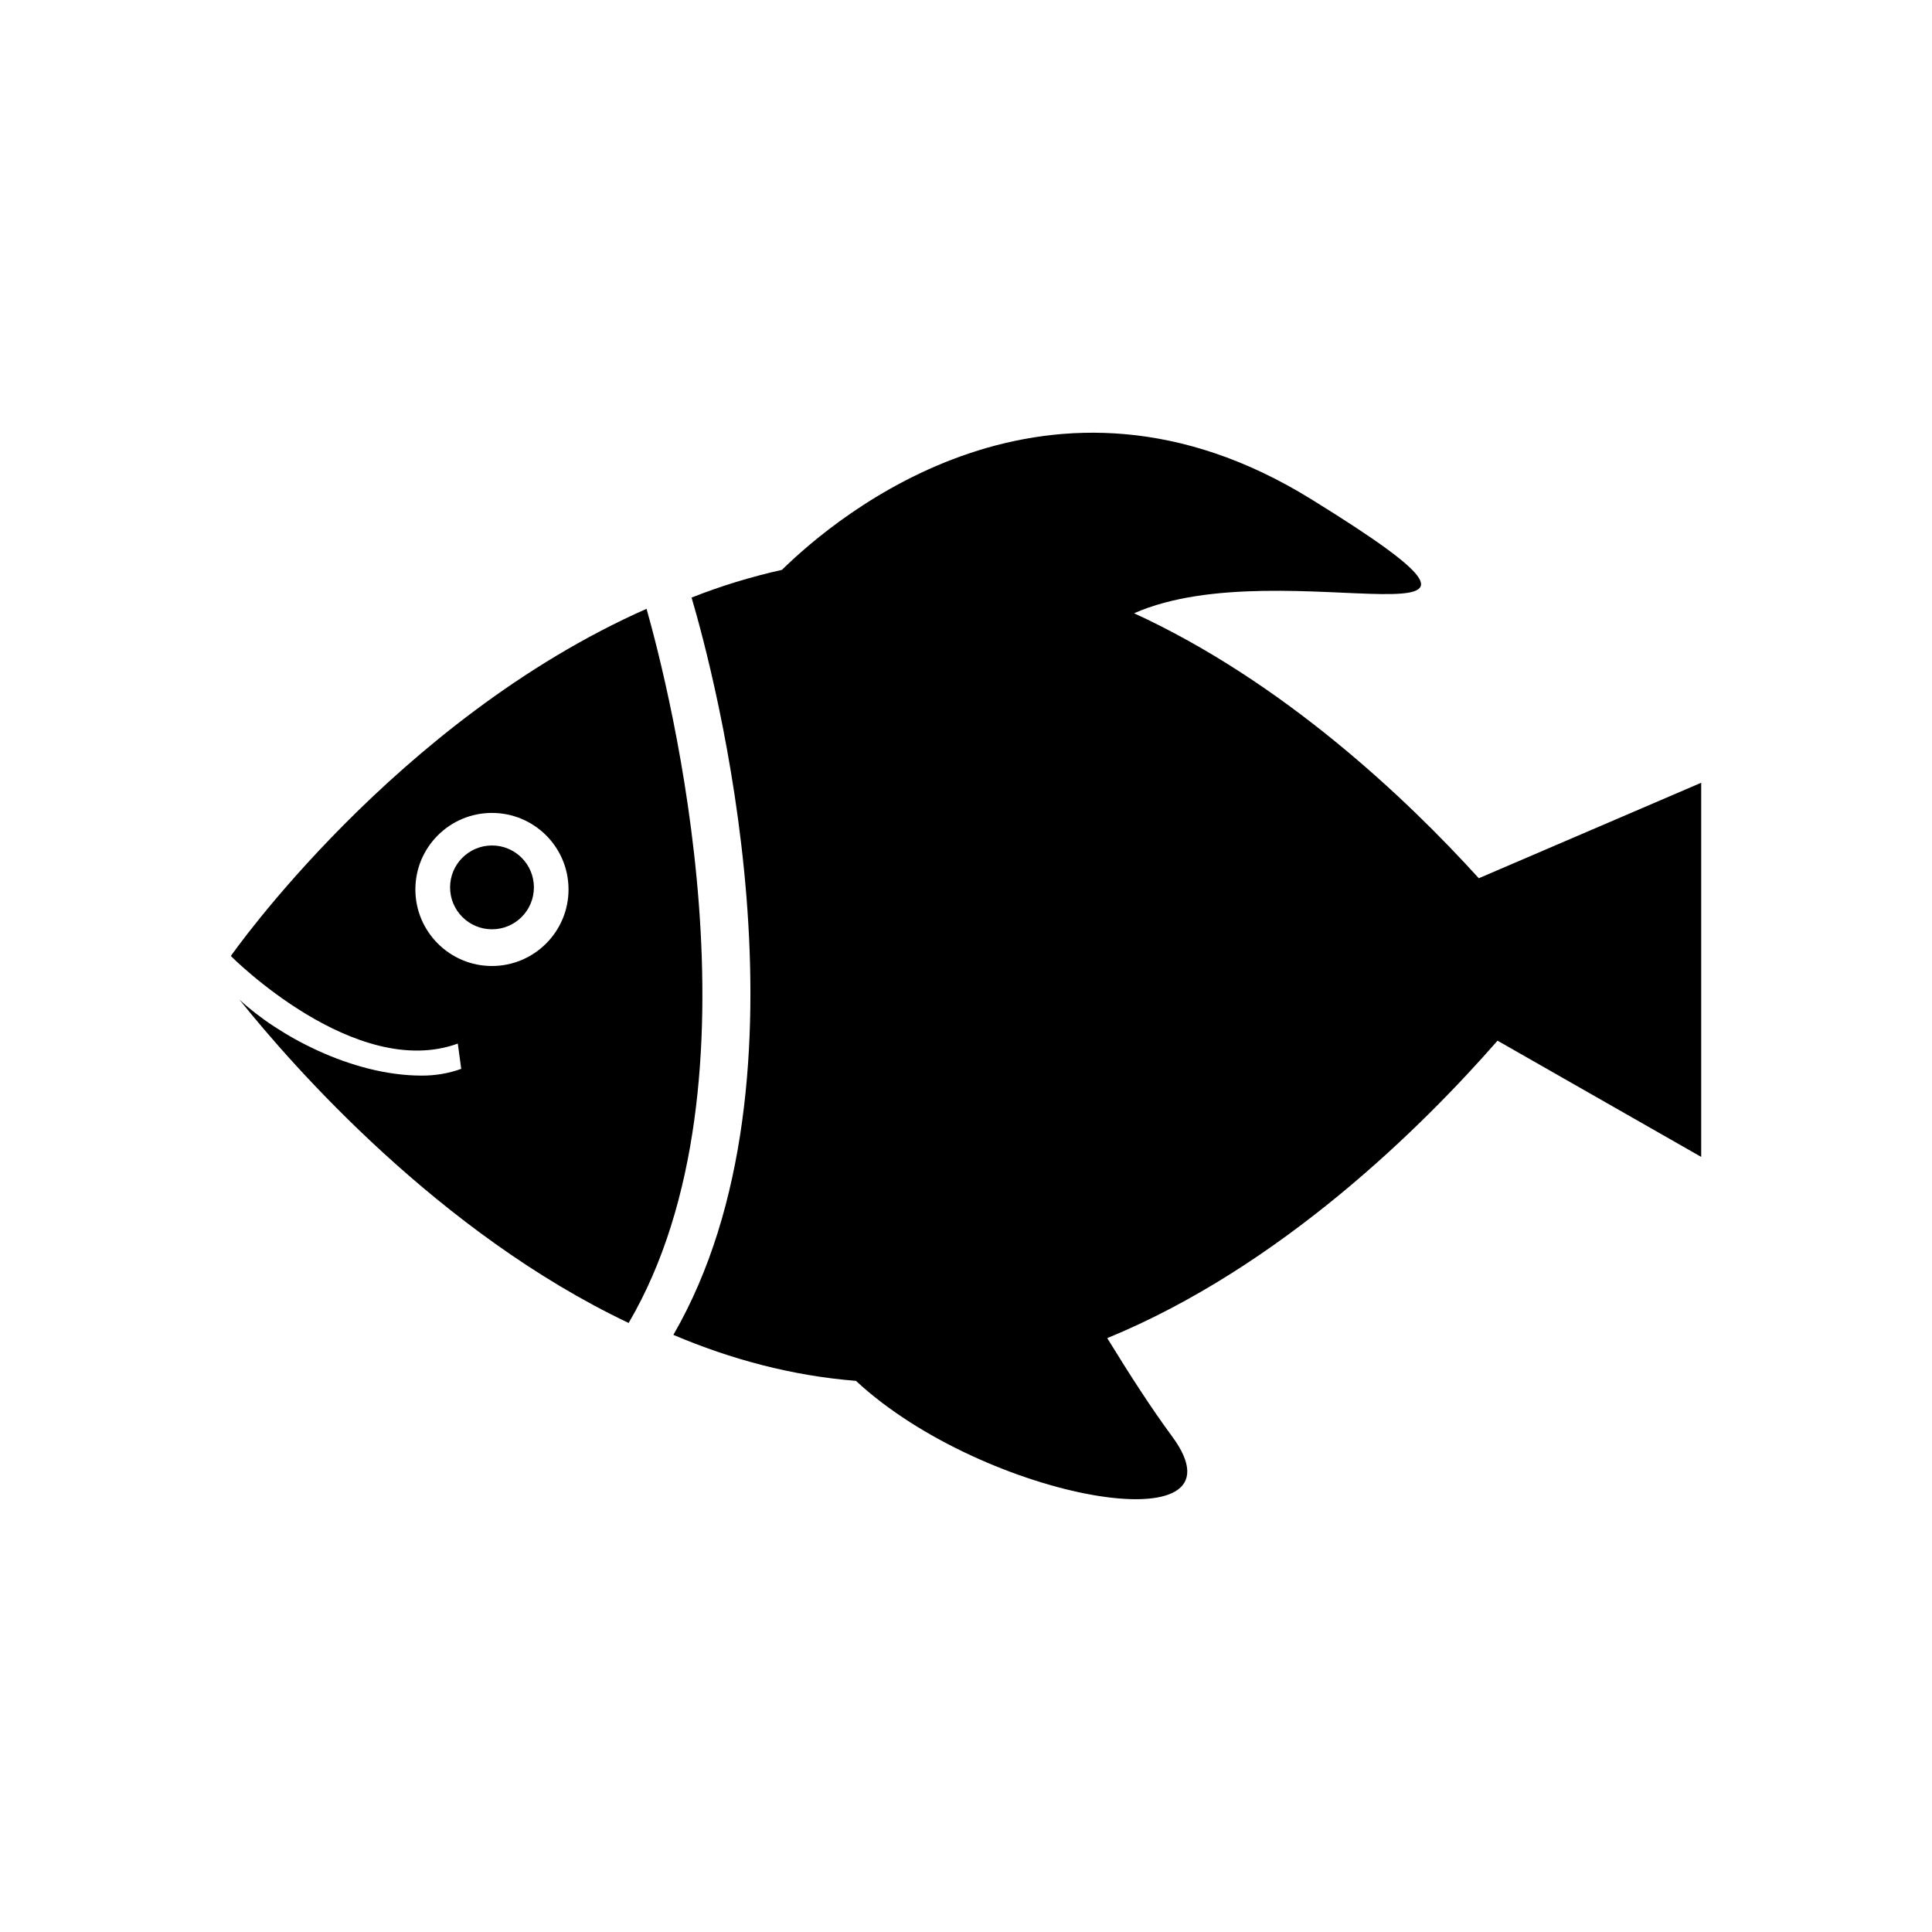
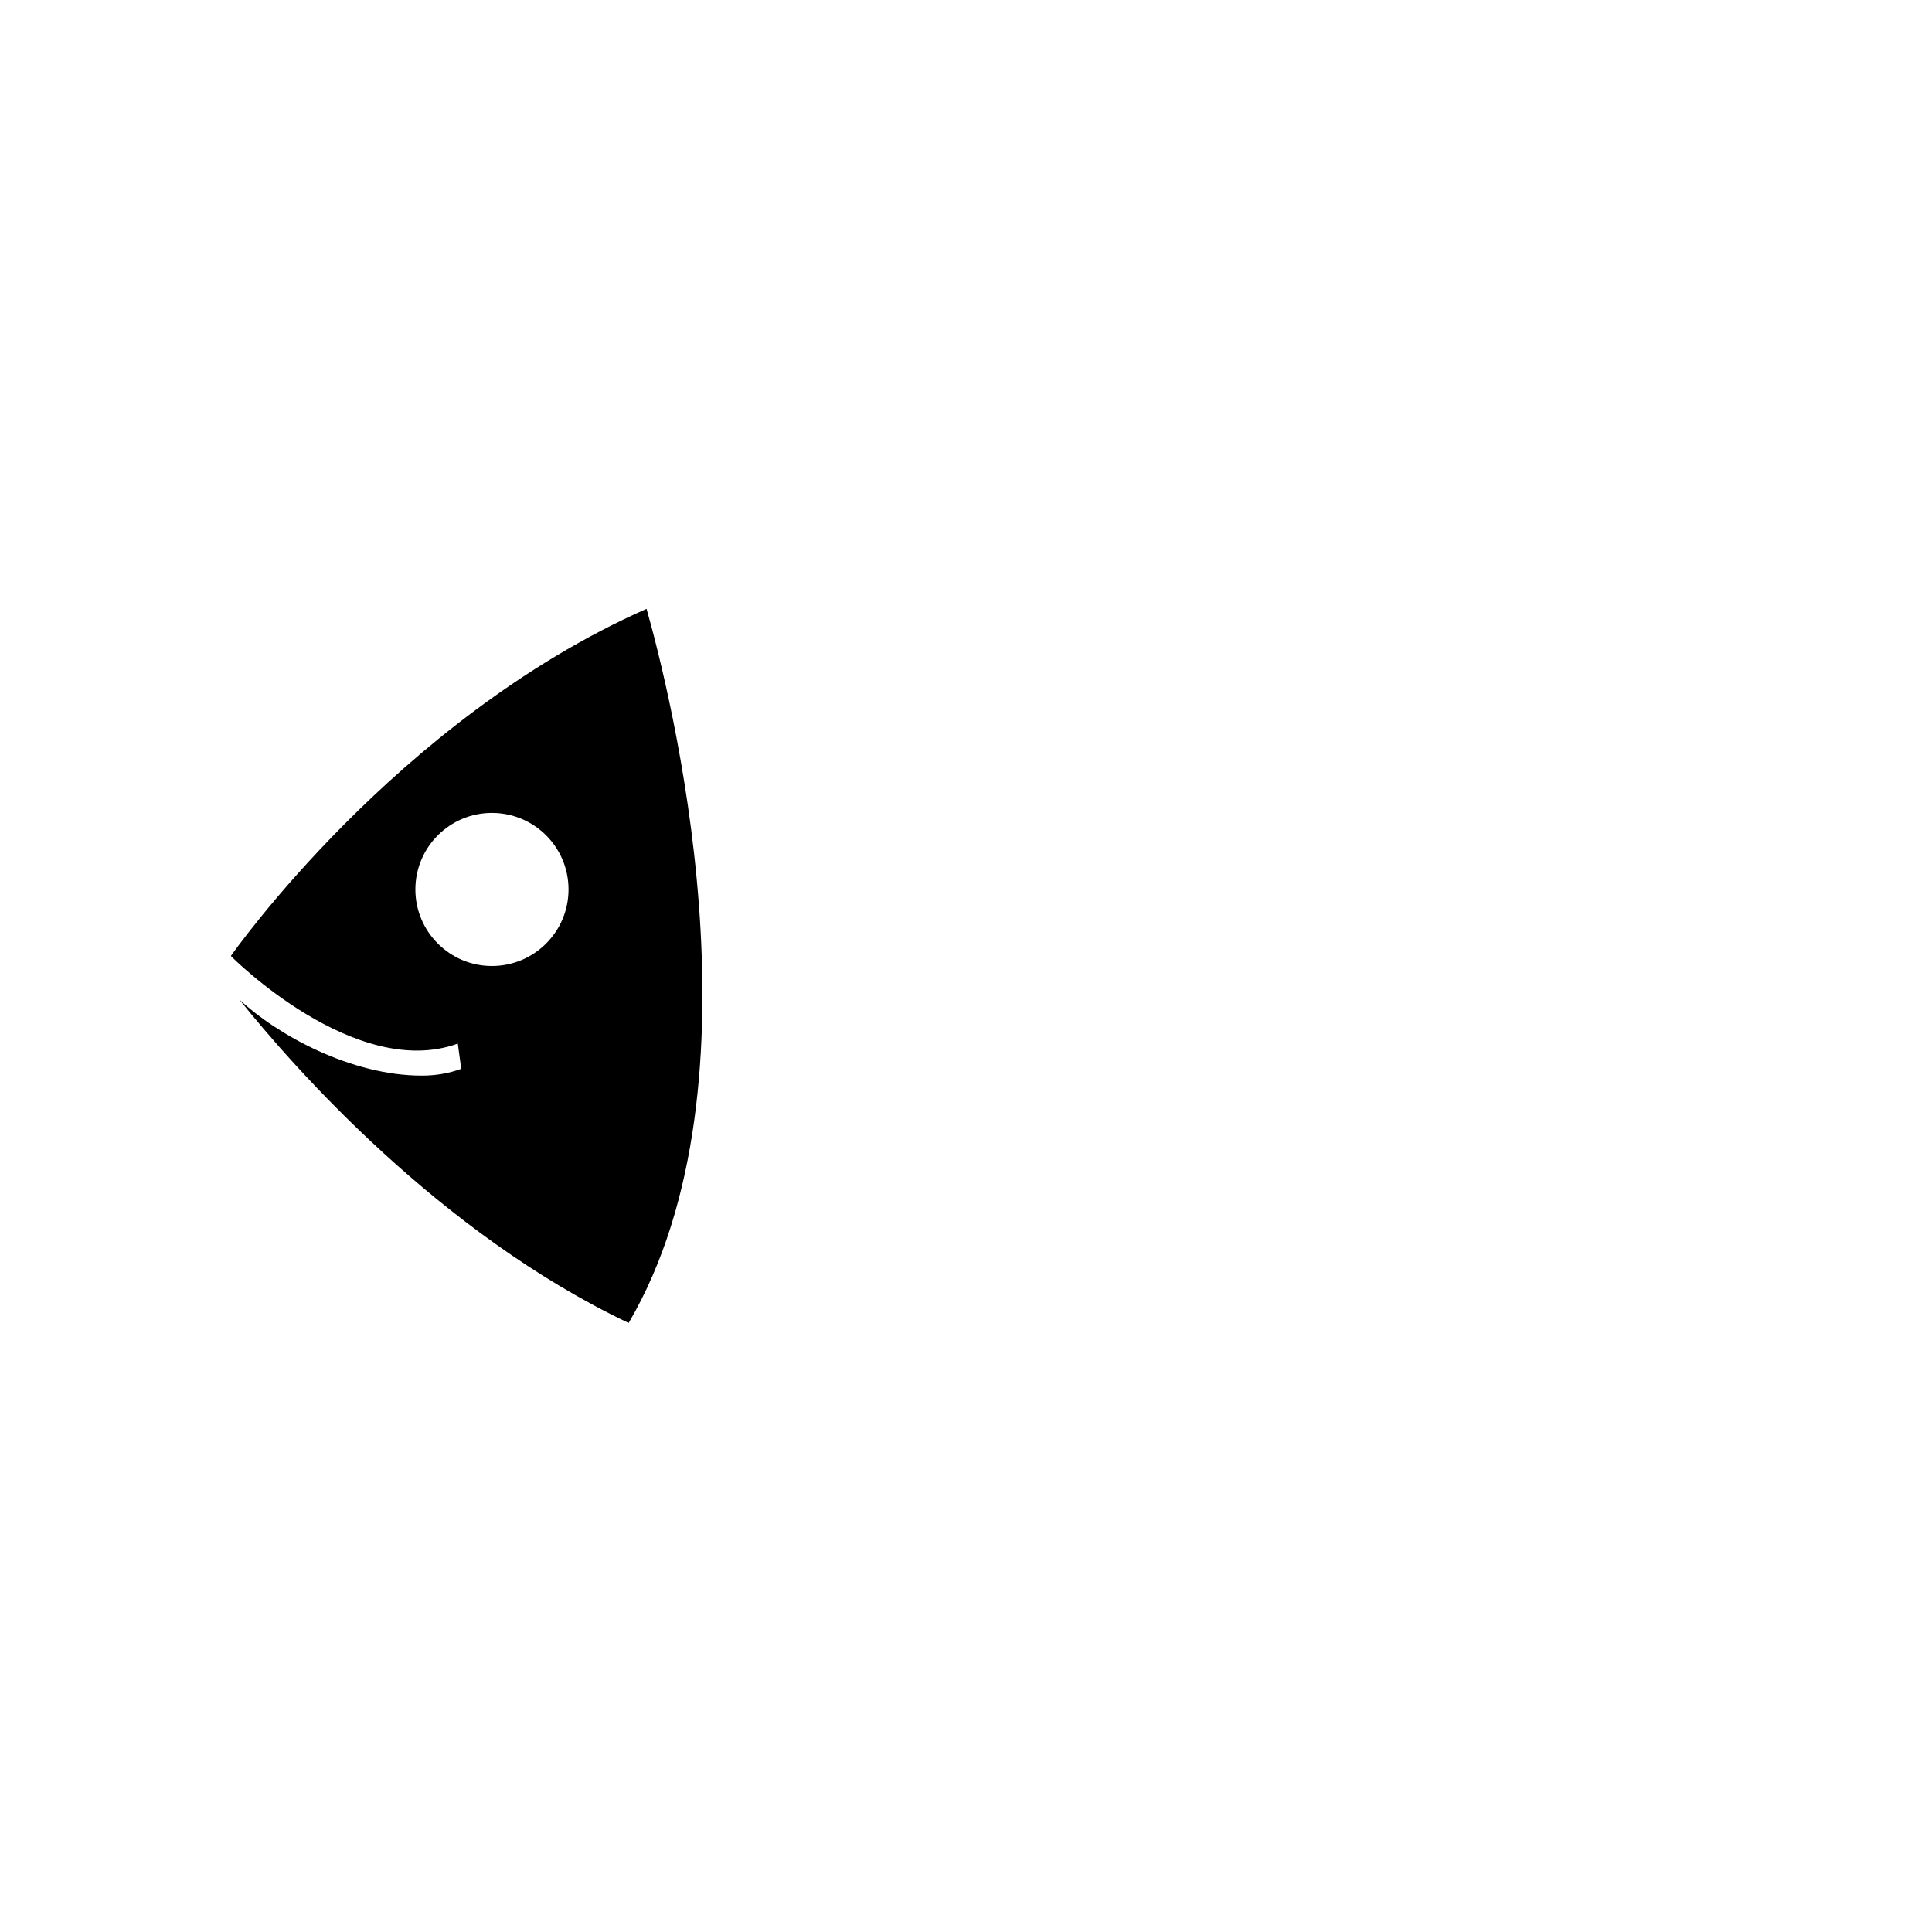
<svg xmlns="http://www.w3.org/2000/svg" version="1.1" id="Layer_1" x="0px" y="0px" width="26px" height="26px" viewBox="0 0 26 26" enable-background="new 0 0 26 26" xml:space="preserve">
  <g>
    <path d="M8.701,8.193c-3.378,1.495-5.594,4.672-5.594,4.672c0.018,0.021,1.679,1.68,3.054,1.179l0.046,0.34   c-0.173,0.063-0.35,0.091-0.53,0.091c-0.95,0-1.942-0.545-2.455-1.023c0.726,0.907,2.688,3.14,5.238,4.352   C10.363,14.559,8.998,9.243,8.701,8.193z M6.62,13c-0.568,0-1.03-0.462-1.03-1.03c0-0.569,0.462-1.03,1.03-1.03   c0.569,0,1.031,0.46,1.031,1.03C7.651,12.538,7.189,13,6.62,13z" />
-     <path d="M19.901,11.819c-0.991-1.092-2.641-2.648-4.639-3.566c2.031-0.897,6.036,0.721,2.377-1.539   c-3.515-2.171-6.364,0.217-7.116,0.955C10.107,7.762,9.7,7.886,9.307,8.042c0.292,0.99,1.76,6.456-0.245,9.922   c0.775,0.33,1.601,0.551,2.457,0.619c1.725,1.603,5.36,2.245,4.253,0.745c-0.267-0.36-0.566-0.823-0.871-1.32   c2.343-0.963,4.248-2.854,5.252-4.003l2.741,1.564v-5.035L19.901,11.819z" />
-     <circle cx="6.621" cy="11.942" r="0.564" />
  </g>
</svg>